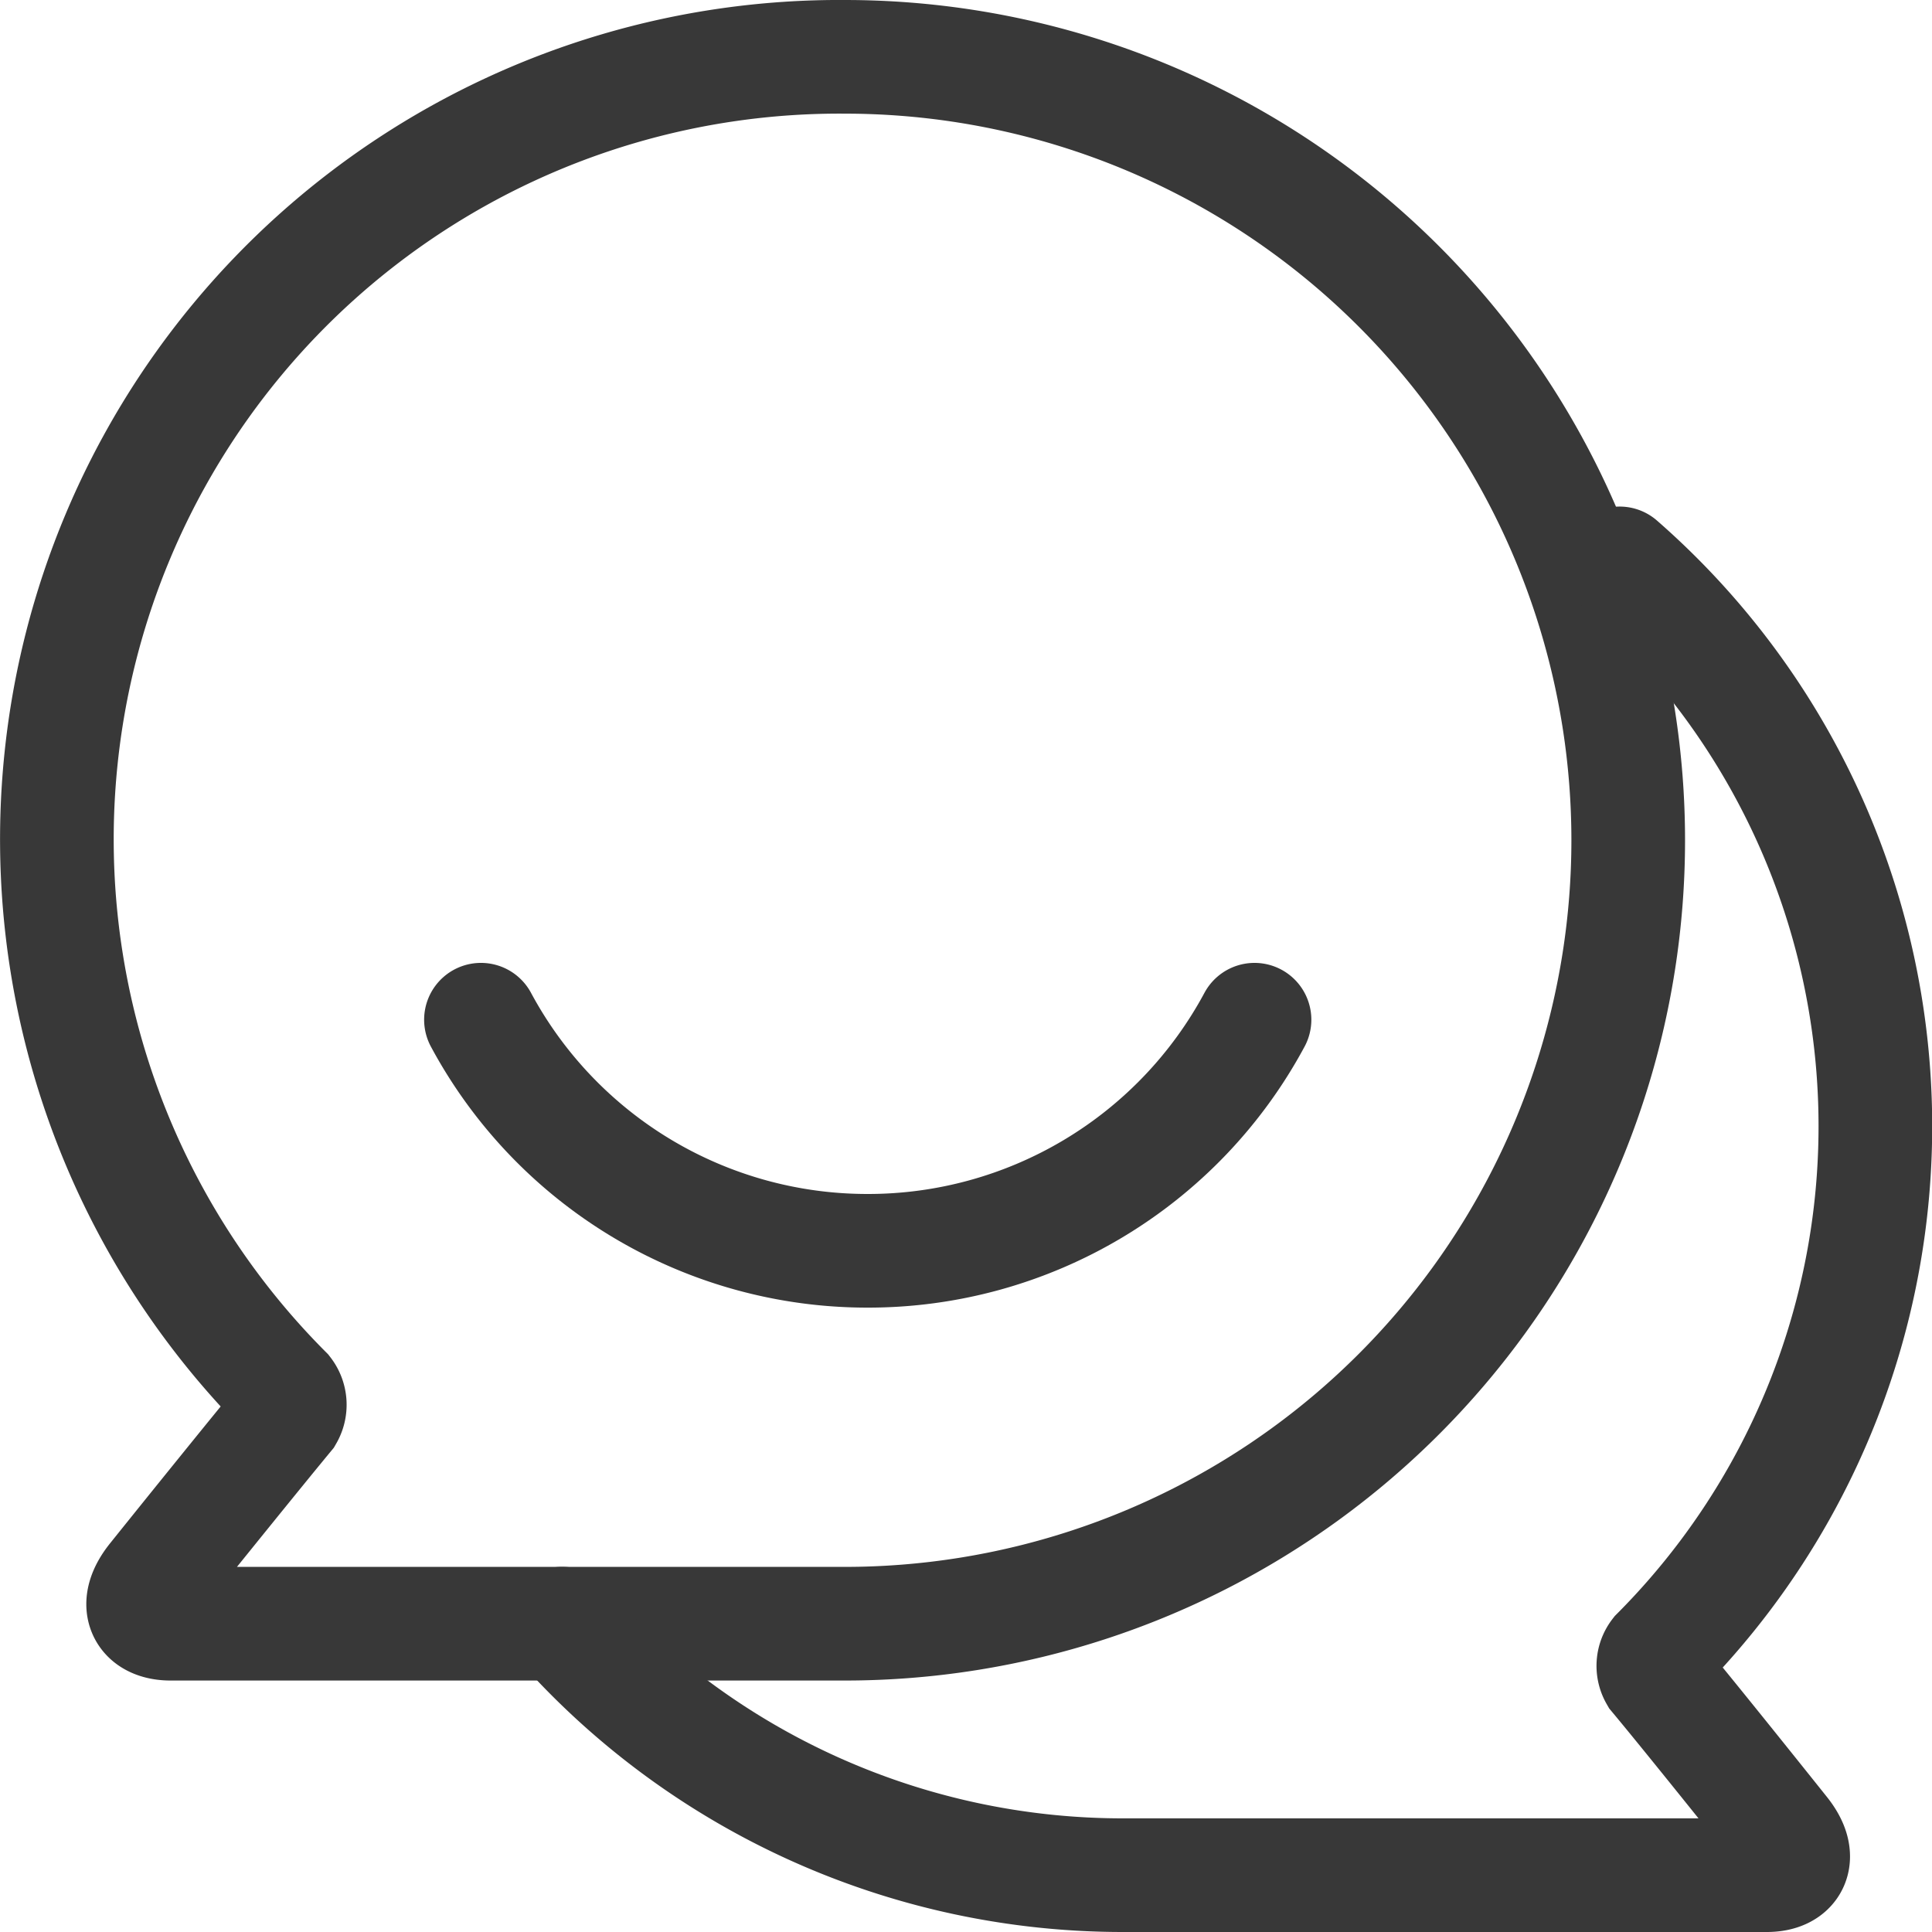
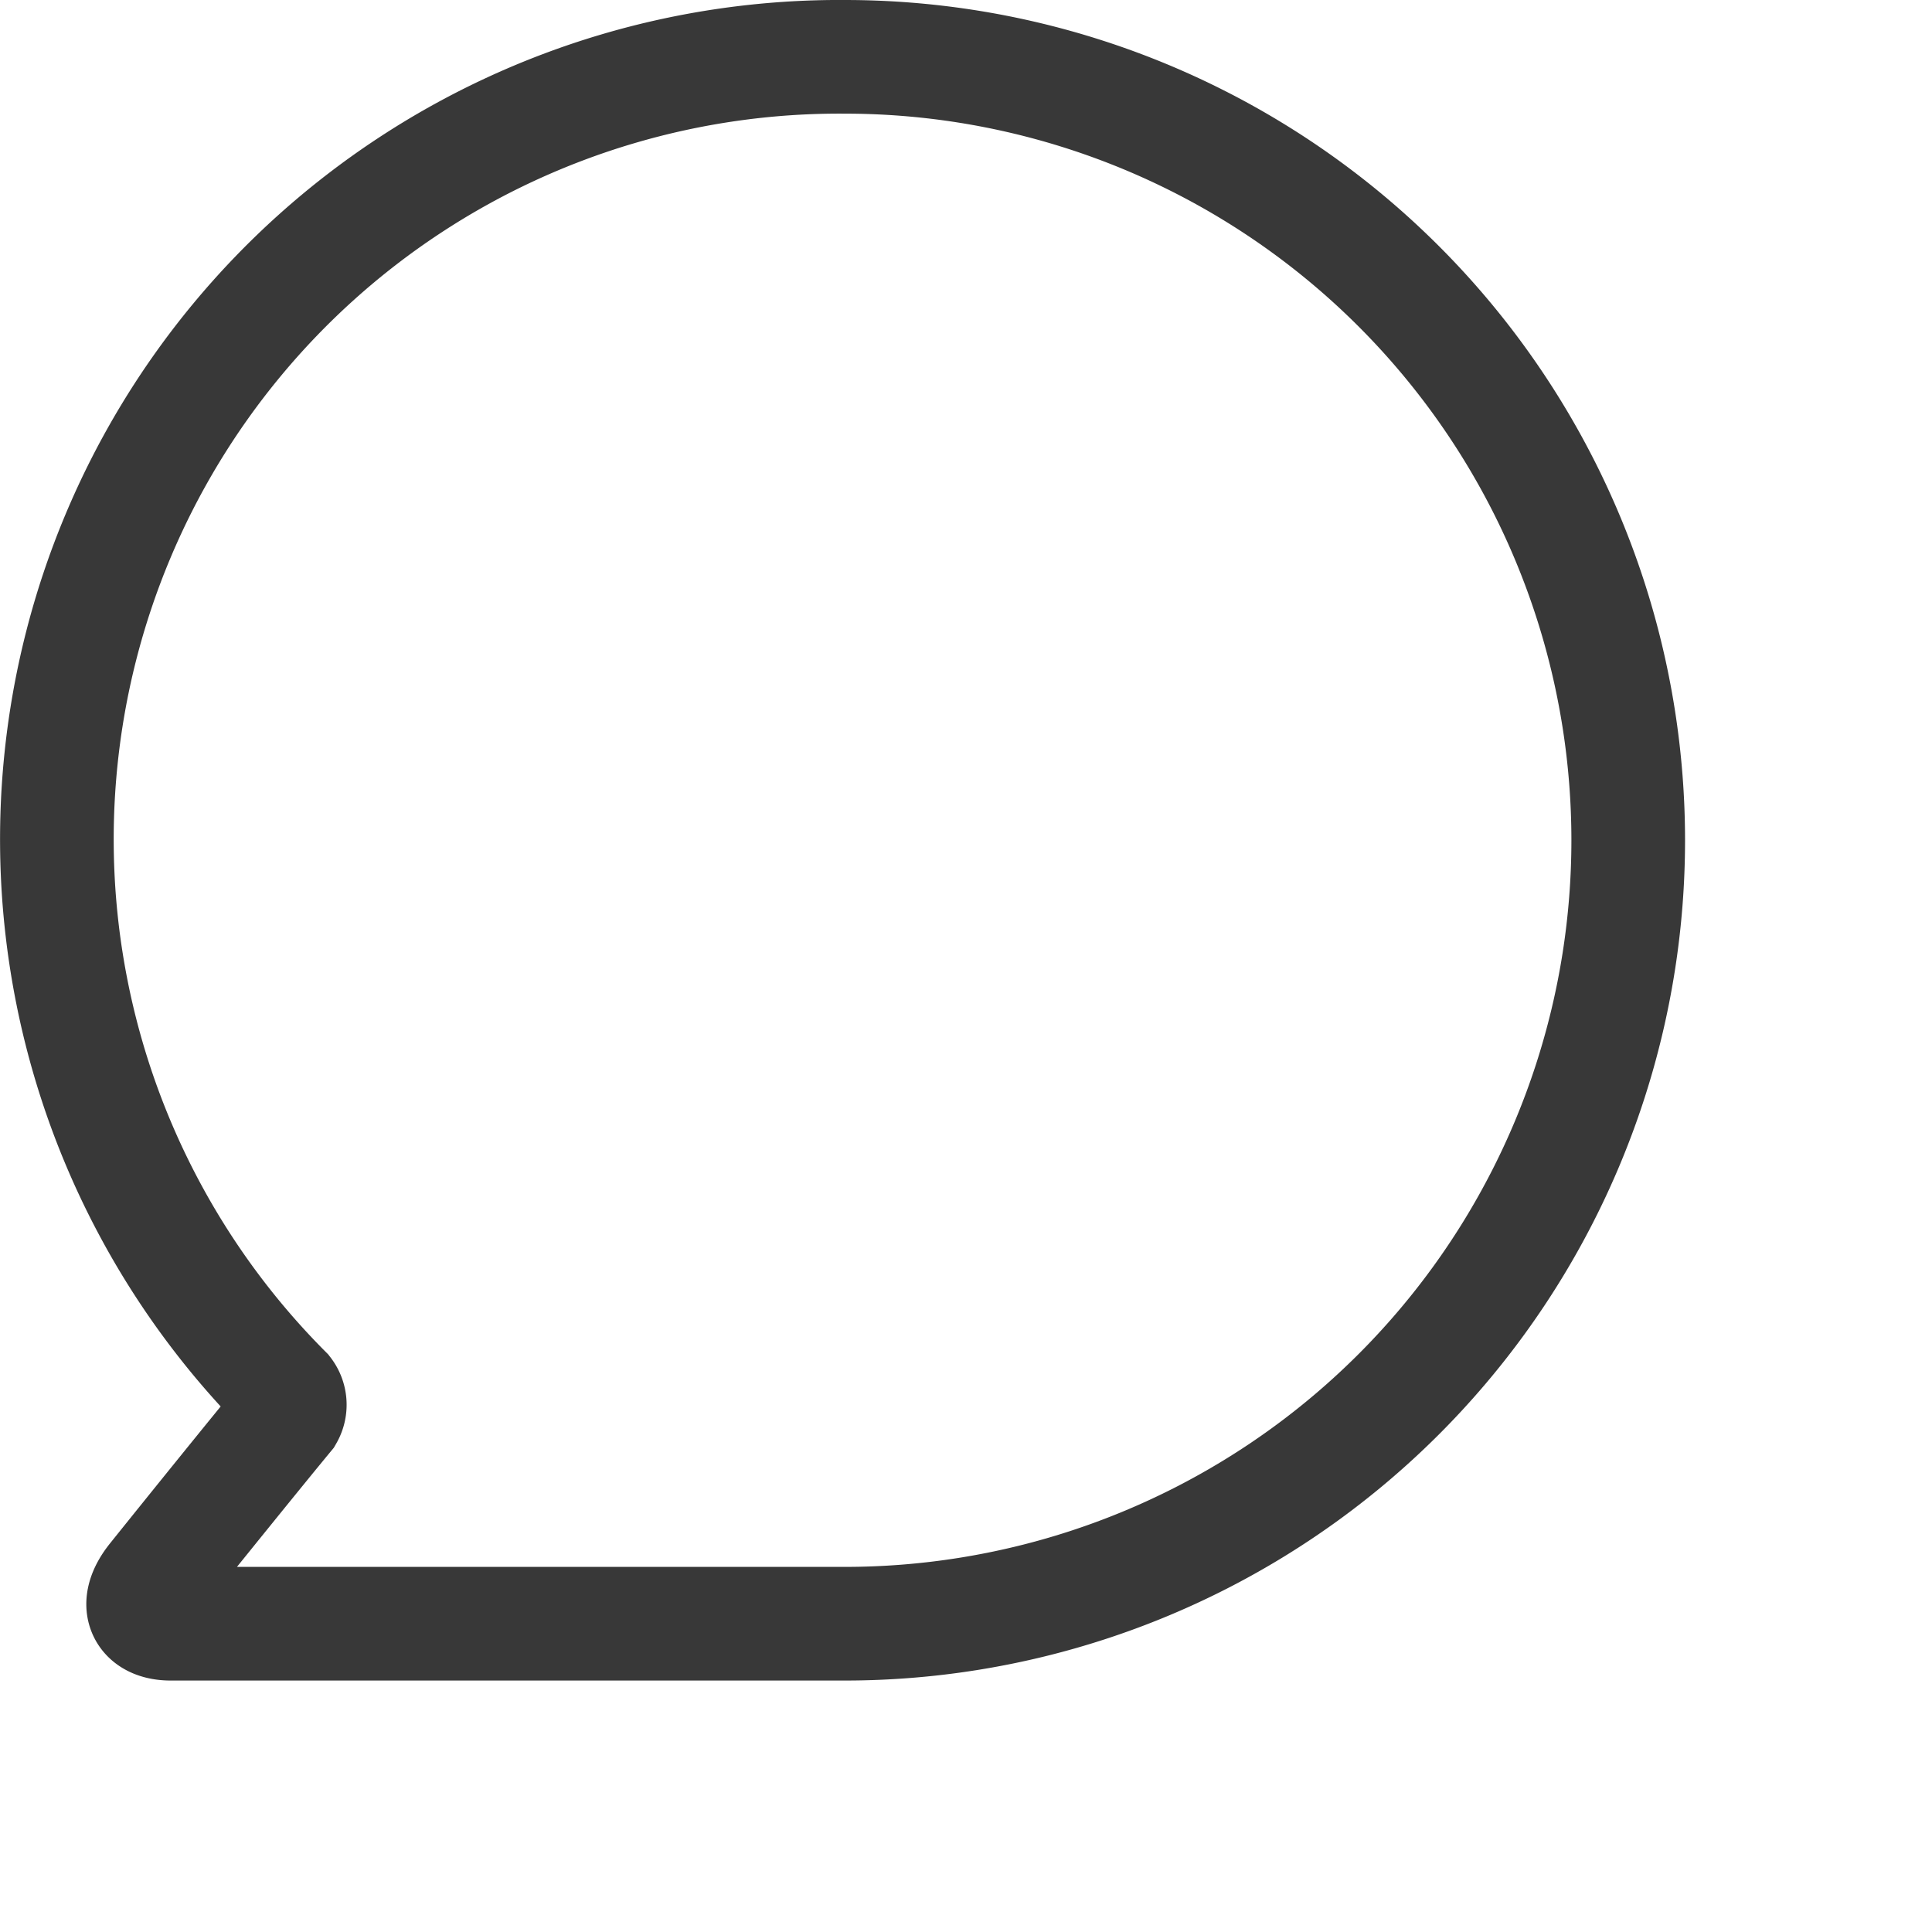
<svg xmlns="http://www.w3.org/2000/svg" width="25.5" height="25.5" viewBox="0 0 25.5 25.5">
  <g id="Color" transform="translate(0.75 0.75)">
    <path id="Stroke_1" data-name="Stroke 1" d="M10.4,0A10.328,10.328,0,0,0,3.017,17.622a.276.276,0,0,1,.021.307c-.4.484-1.226,1.507-1.75,2.16-.28.349-.14.592.215.592H10.4A10.34,10.34,0,1,0,10.4,0Z" fill="none" stroke="#383838" stroke-linecap="round" stroke-width="1.5" />
-     <path id="Stroke_3" data-name="Stroke 3" d="M13.958,0a9.863,9.863,0,0,1,.5,14.39.264.264,0,0,0-.02.293c.386.463,1.17,1.44,1.669,2.065.267.333.134.566-.205.566H7.414A9.906,9.906,0,0,1,0,13.994" transform="translate(6.669 6.686)" fill="none" stroke="#383838" stroke-linecap="round" stroke-width="1.5" />
-     <path id="Stroke_5" data-name="Stroke 5" d="M10.21,0A5.789,5.789,0,0,1,5.105,3.05,5.789,5.789,0,0,1,0,0" transform="translate(5.598 12.709)" fill="none" stroke="#383838" stroke-linecap="round" stroke-width="1.5" />
  </g>
</svg>